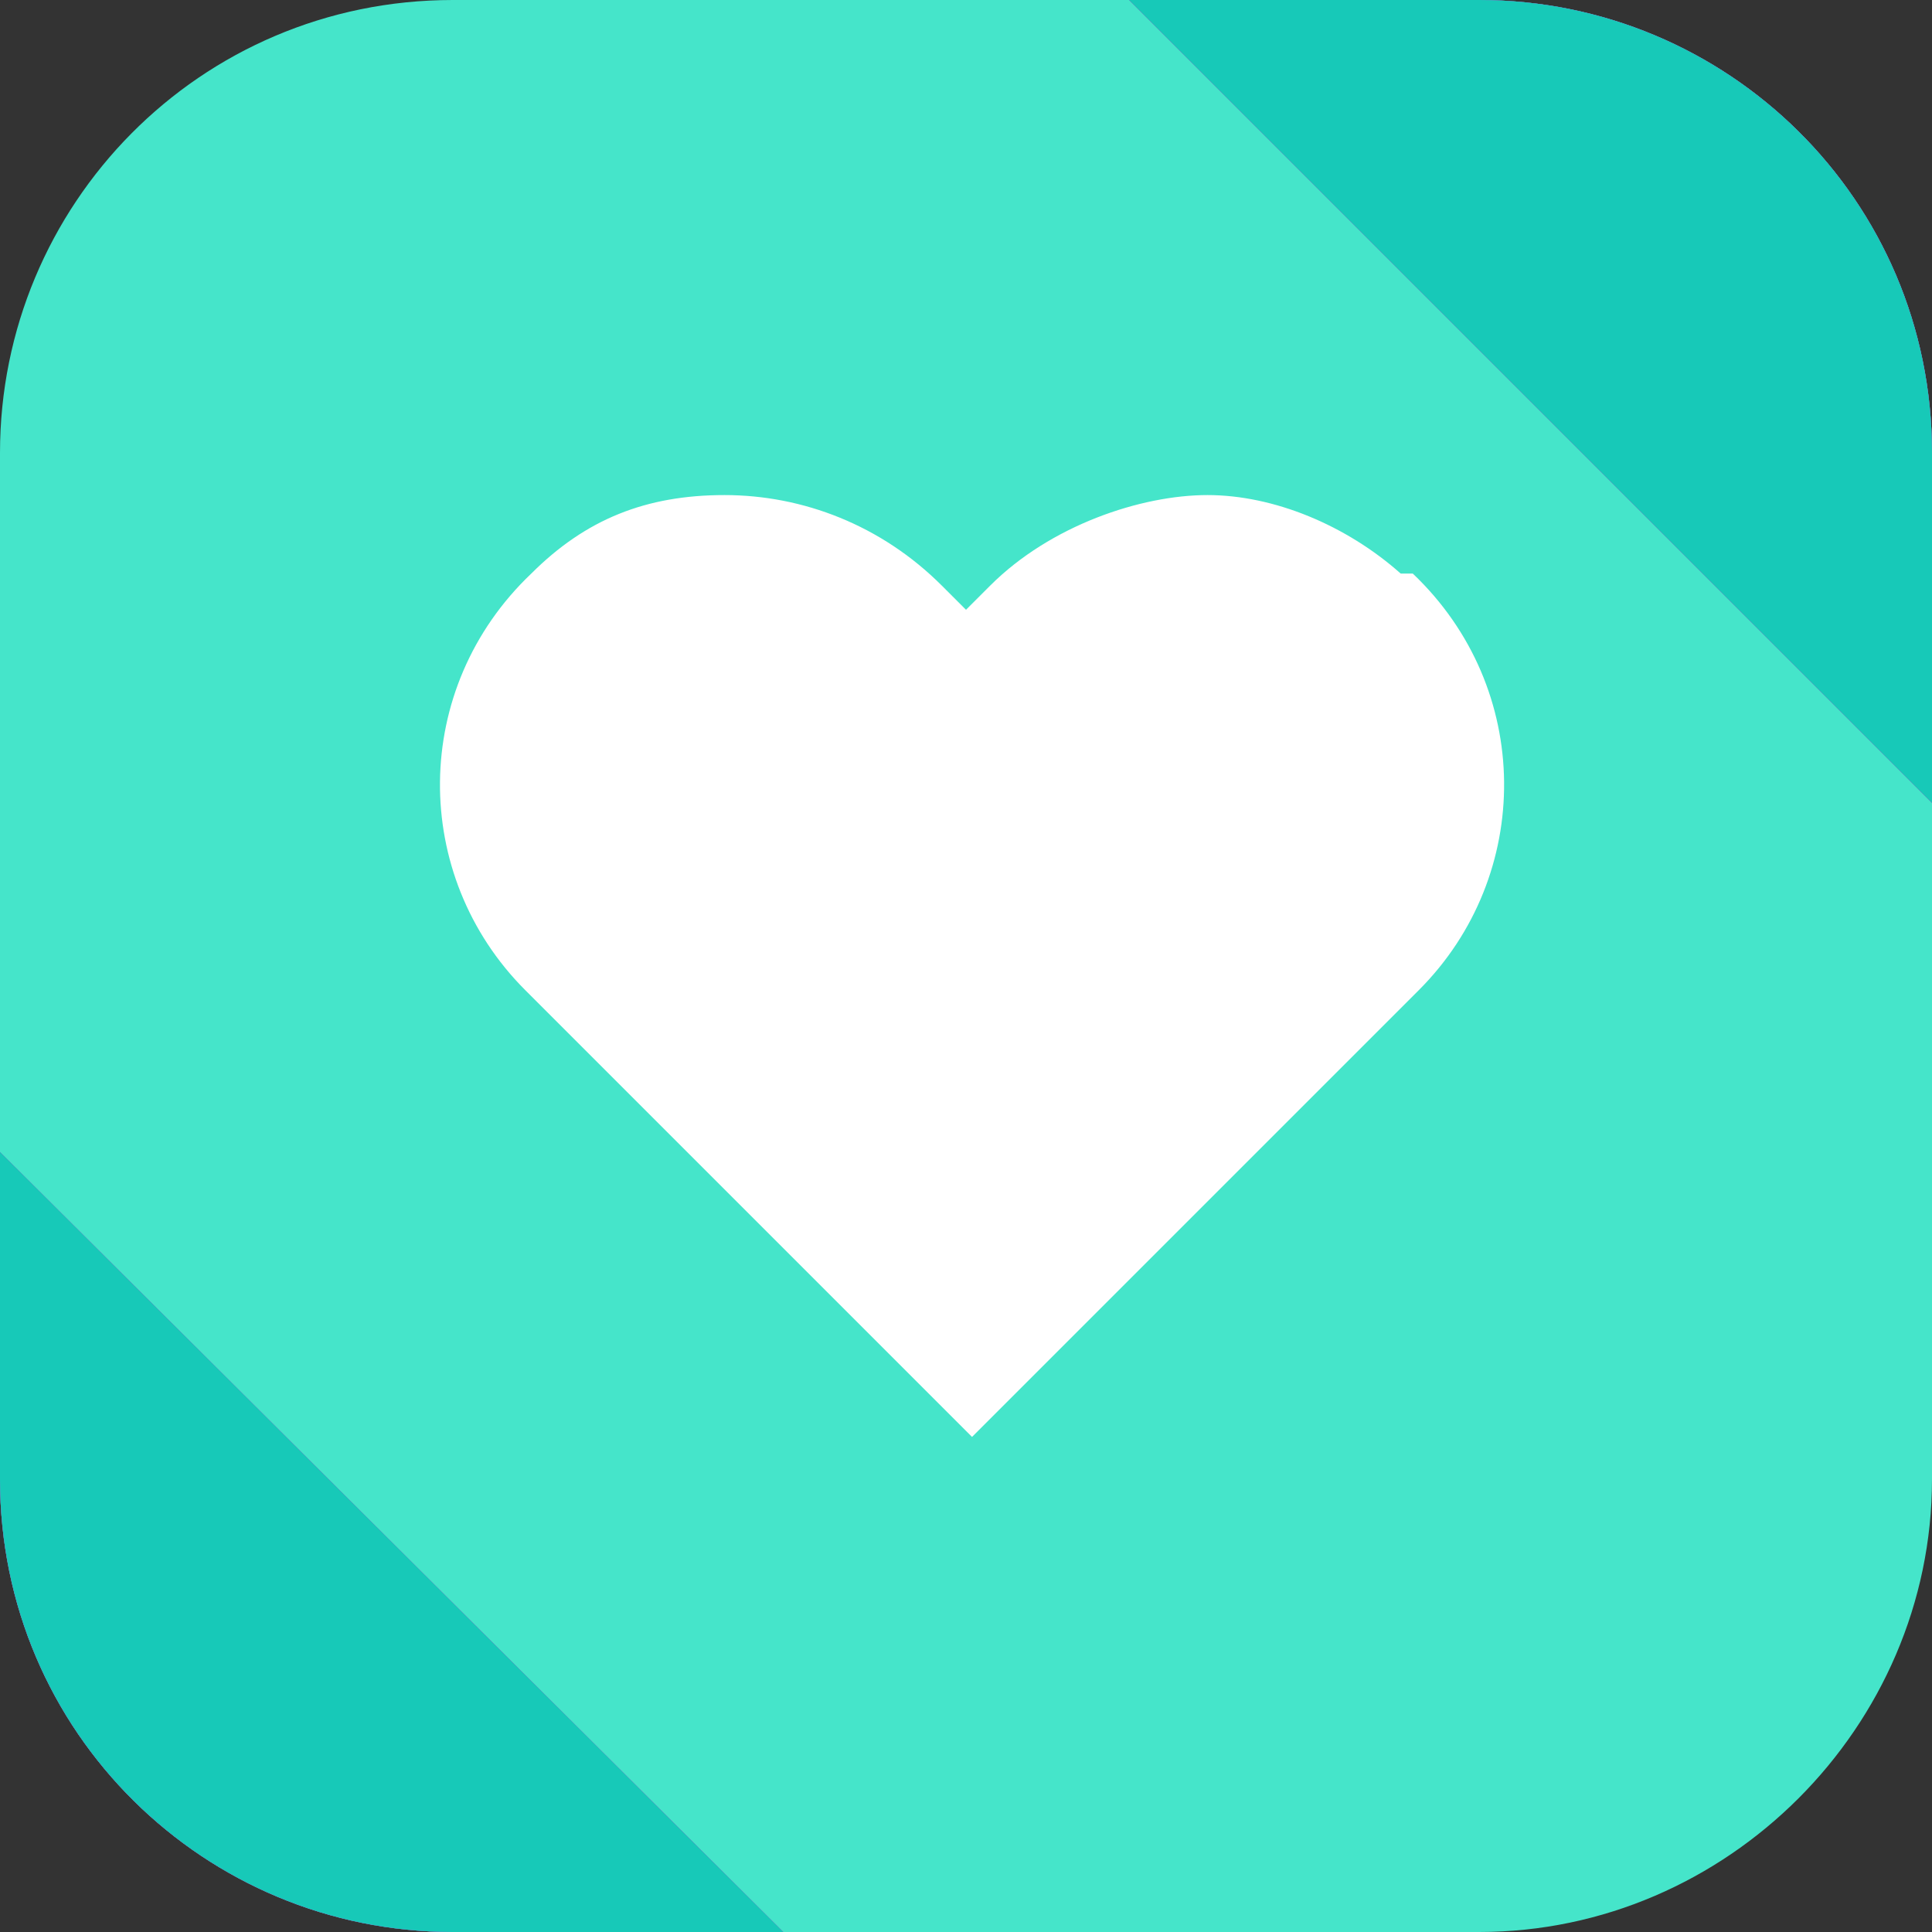
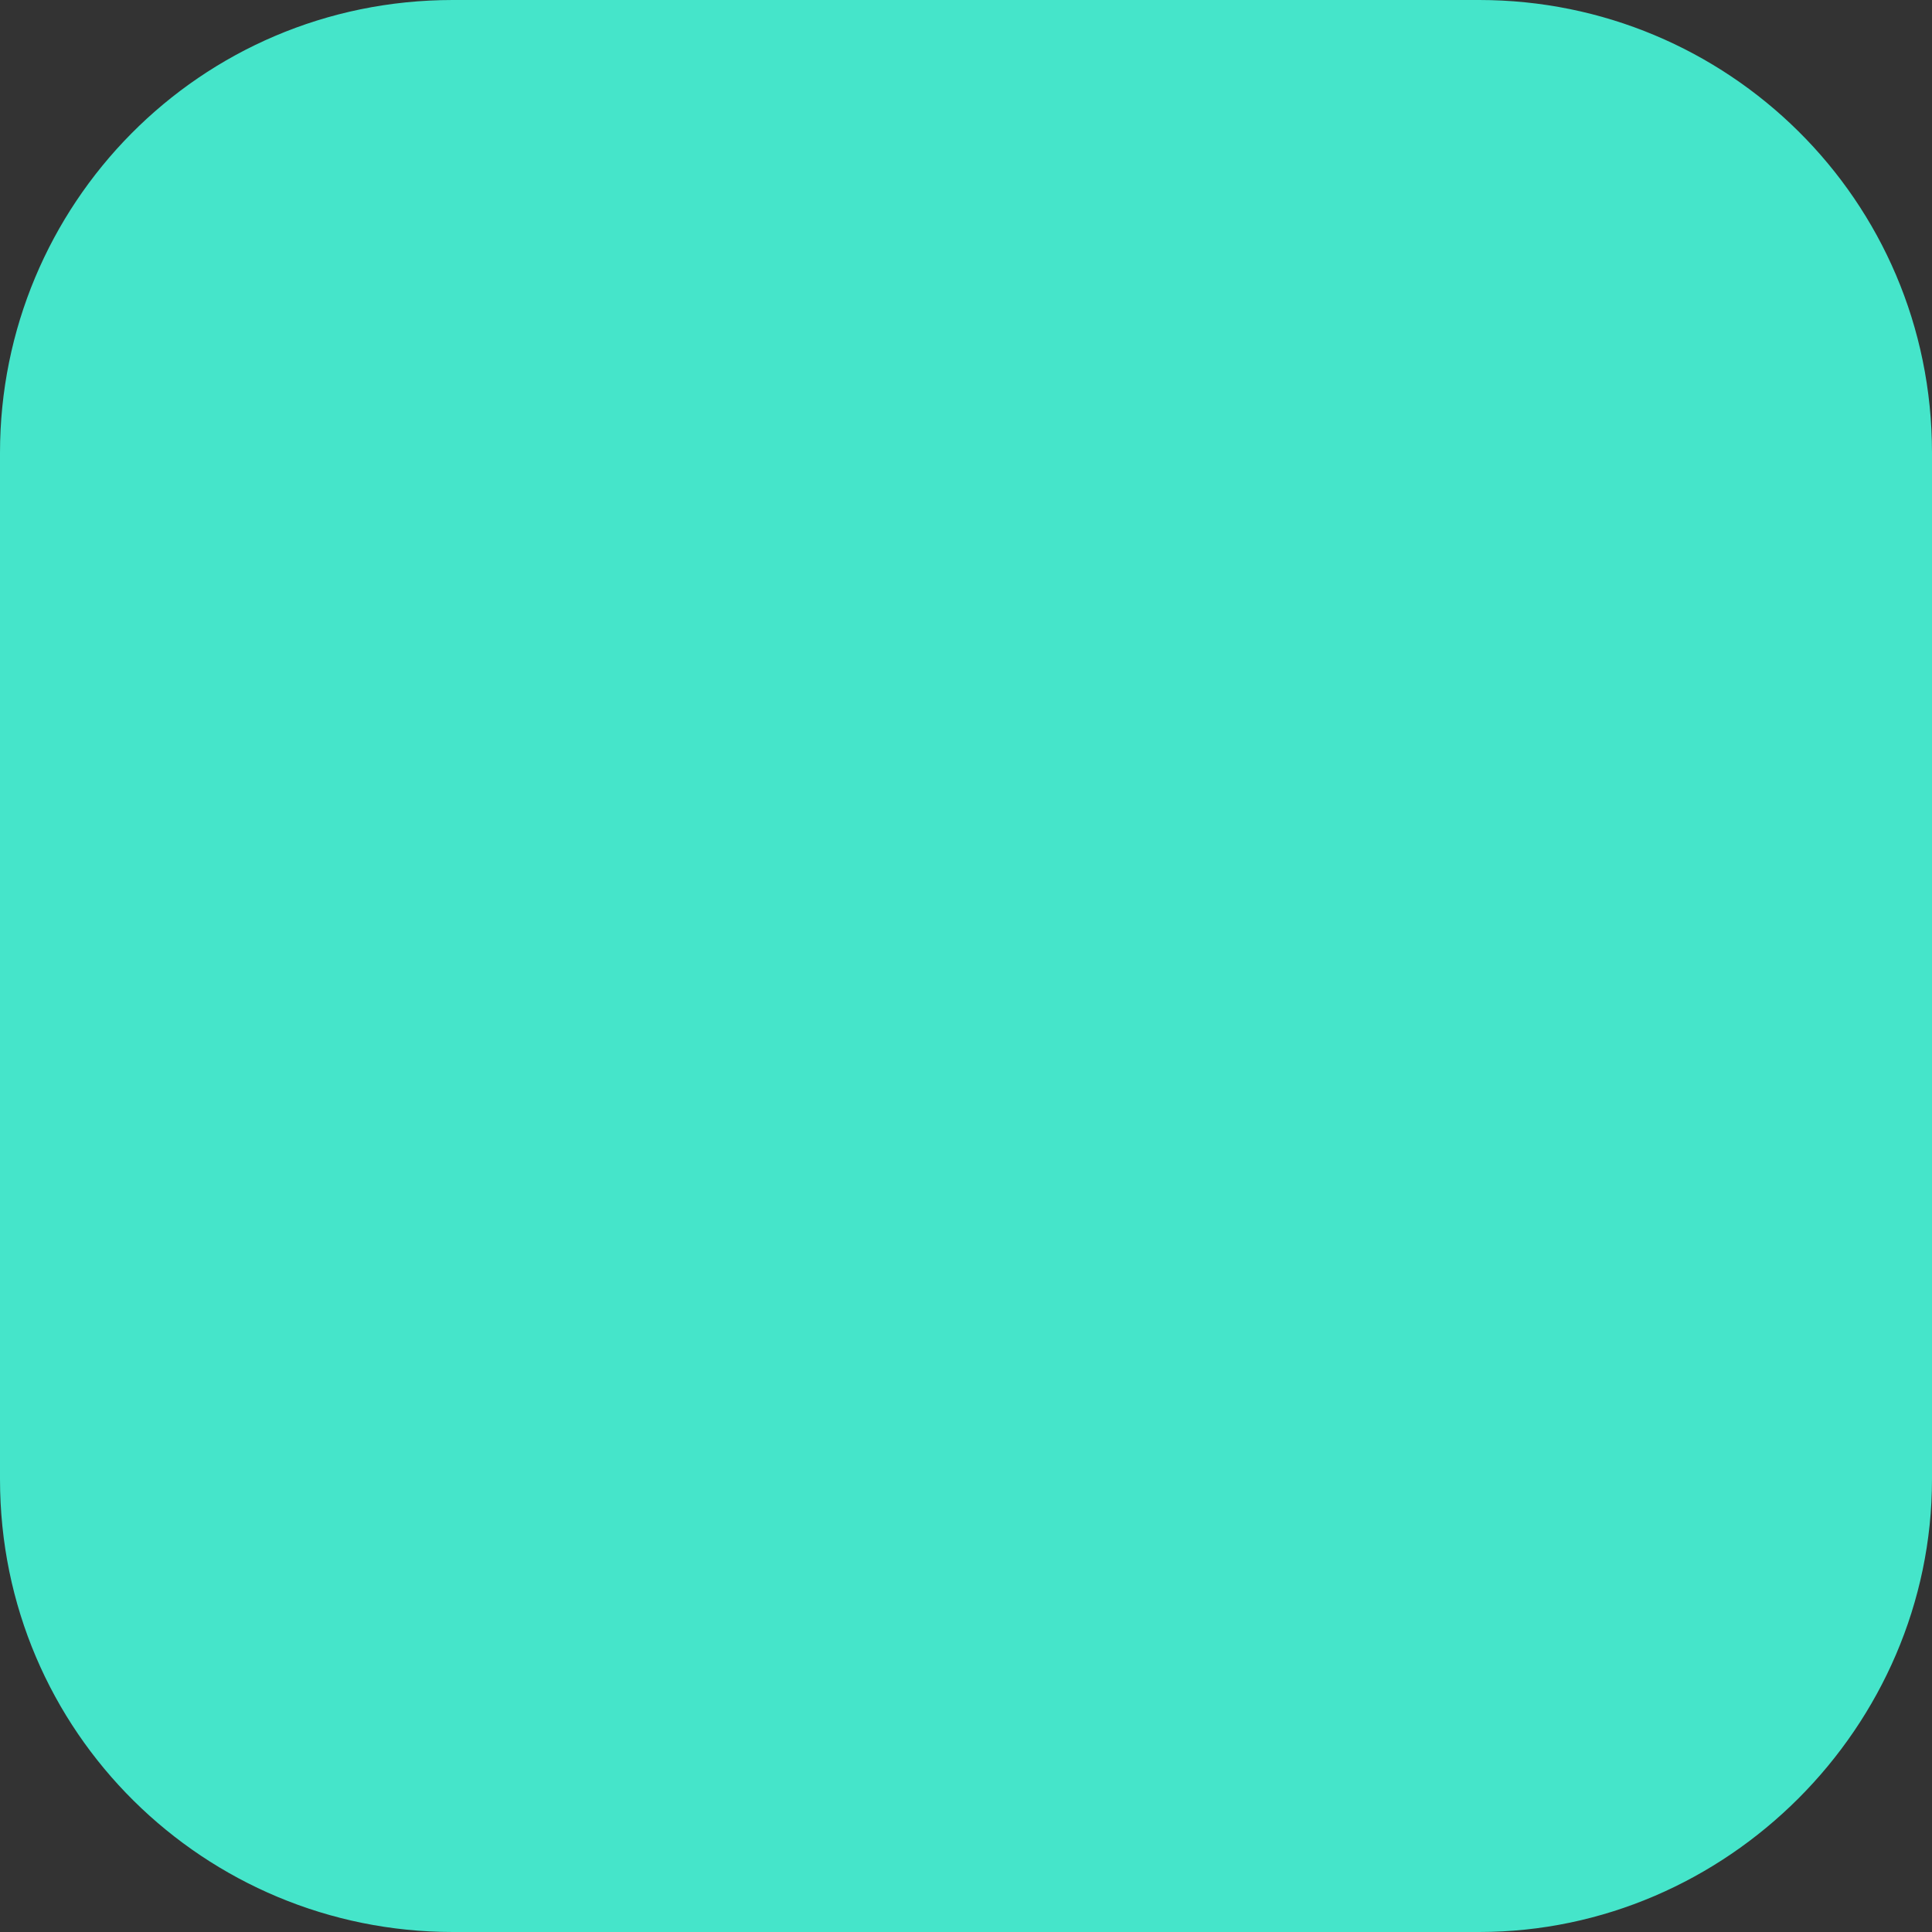
<svg xmlns="http://www.w3.org/2000/svg" id="Livello_1" version="1.1" viewBox="0 0 32 32">
  <rect x="0" y="0" width="32" height="32" fill="#333333" stroke="none" />
  <defs>
    <style>
      .st0 {
        fill: none;
      }

      .st1 {
        fill: #c32ad4;
      }

      .st2 {
        fill: #17c9b8;
      }

      .st3 {
        fill: #fff;
      }

      .st4 {
        fill: #45e5ca;
      }

      .st5 {
        clip-path: url(#clippath);
      }
    </style>
    <clipPath id="clippath">
-       <path class="st0" d="M24.5,32H7.5c-4.1,0-7.5-3.3-7.5-7.5V7.5C0,3.4,3.3,0,7.5,0h17c4.1,0,7.5,3.3,7.5,7.5v17c0,4.1-3.4,7.5-7.5,7.5Z" />
-     </clipPath>
+       </clipPath>
  </defs>
  <path class="st4" d="M24.5,32H7.5c-4.1,0-7.5-3.3-7.5-7.5V7.5C0,3.4,3.3,0,7.5,0h17c4.1,0,7.5,3.3,7.5,7.5v17c0,4.1-3.4,7.5-7.5,7.5Z" />
  <g class="st5">
    <g>
      <g>
        <polygon class="st1" points="18.9 37.9 -4.5 37.9 -4.5 14.6 18.9 37.9" />
-         <polygon class="st1" points="14.4 -4.3 37.8 -4.3 37.8 19.1 14.4 -4.3" />
      </g>
      <g>
-         <polygon class="st2" points="18.9 37.9 -4.5 37.9 -4.5 14.6 18.9 37.9" />
        <polygon class="st2" points="14.4 -4.3 37.8 -4.3 37.8 19.1 14.4 -4.3" />
      </g>
    </g>
  </g>
-   <path class="st3" d="M23.2,9.5c-.9-.8-2.1-1.3-3.2-1.3s-2.6.5-3.6,1.5l-.4.4-.4-.4c-1-1-2.3-1.5-3.6-1.5s-2.3.4-3.2,1.3c-2,1.9-2,5-.1,6.9l7.4,7.4,7.4-7.4c1.9-1.9,1.9-5-.1-6.9Z" />
</svg>